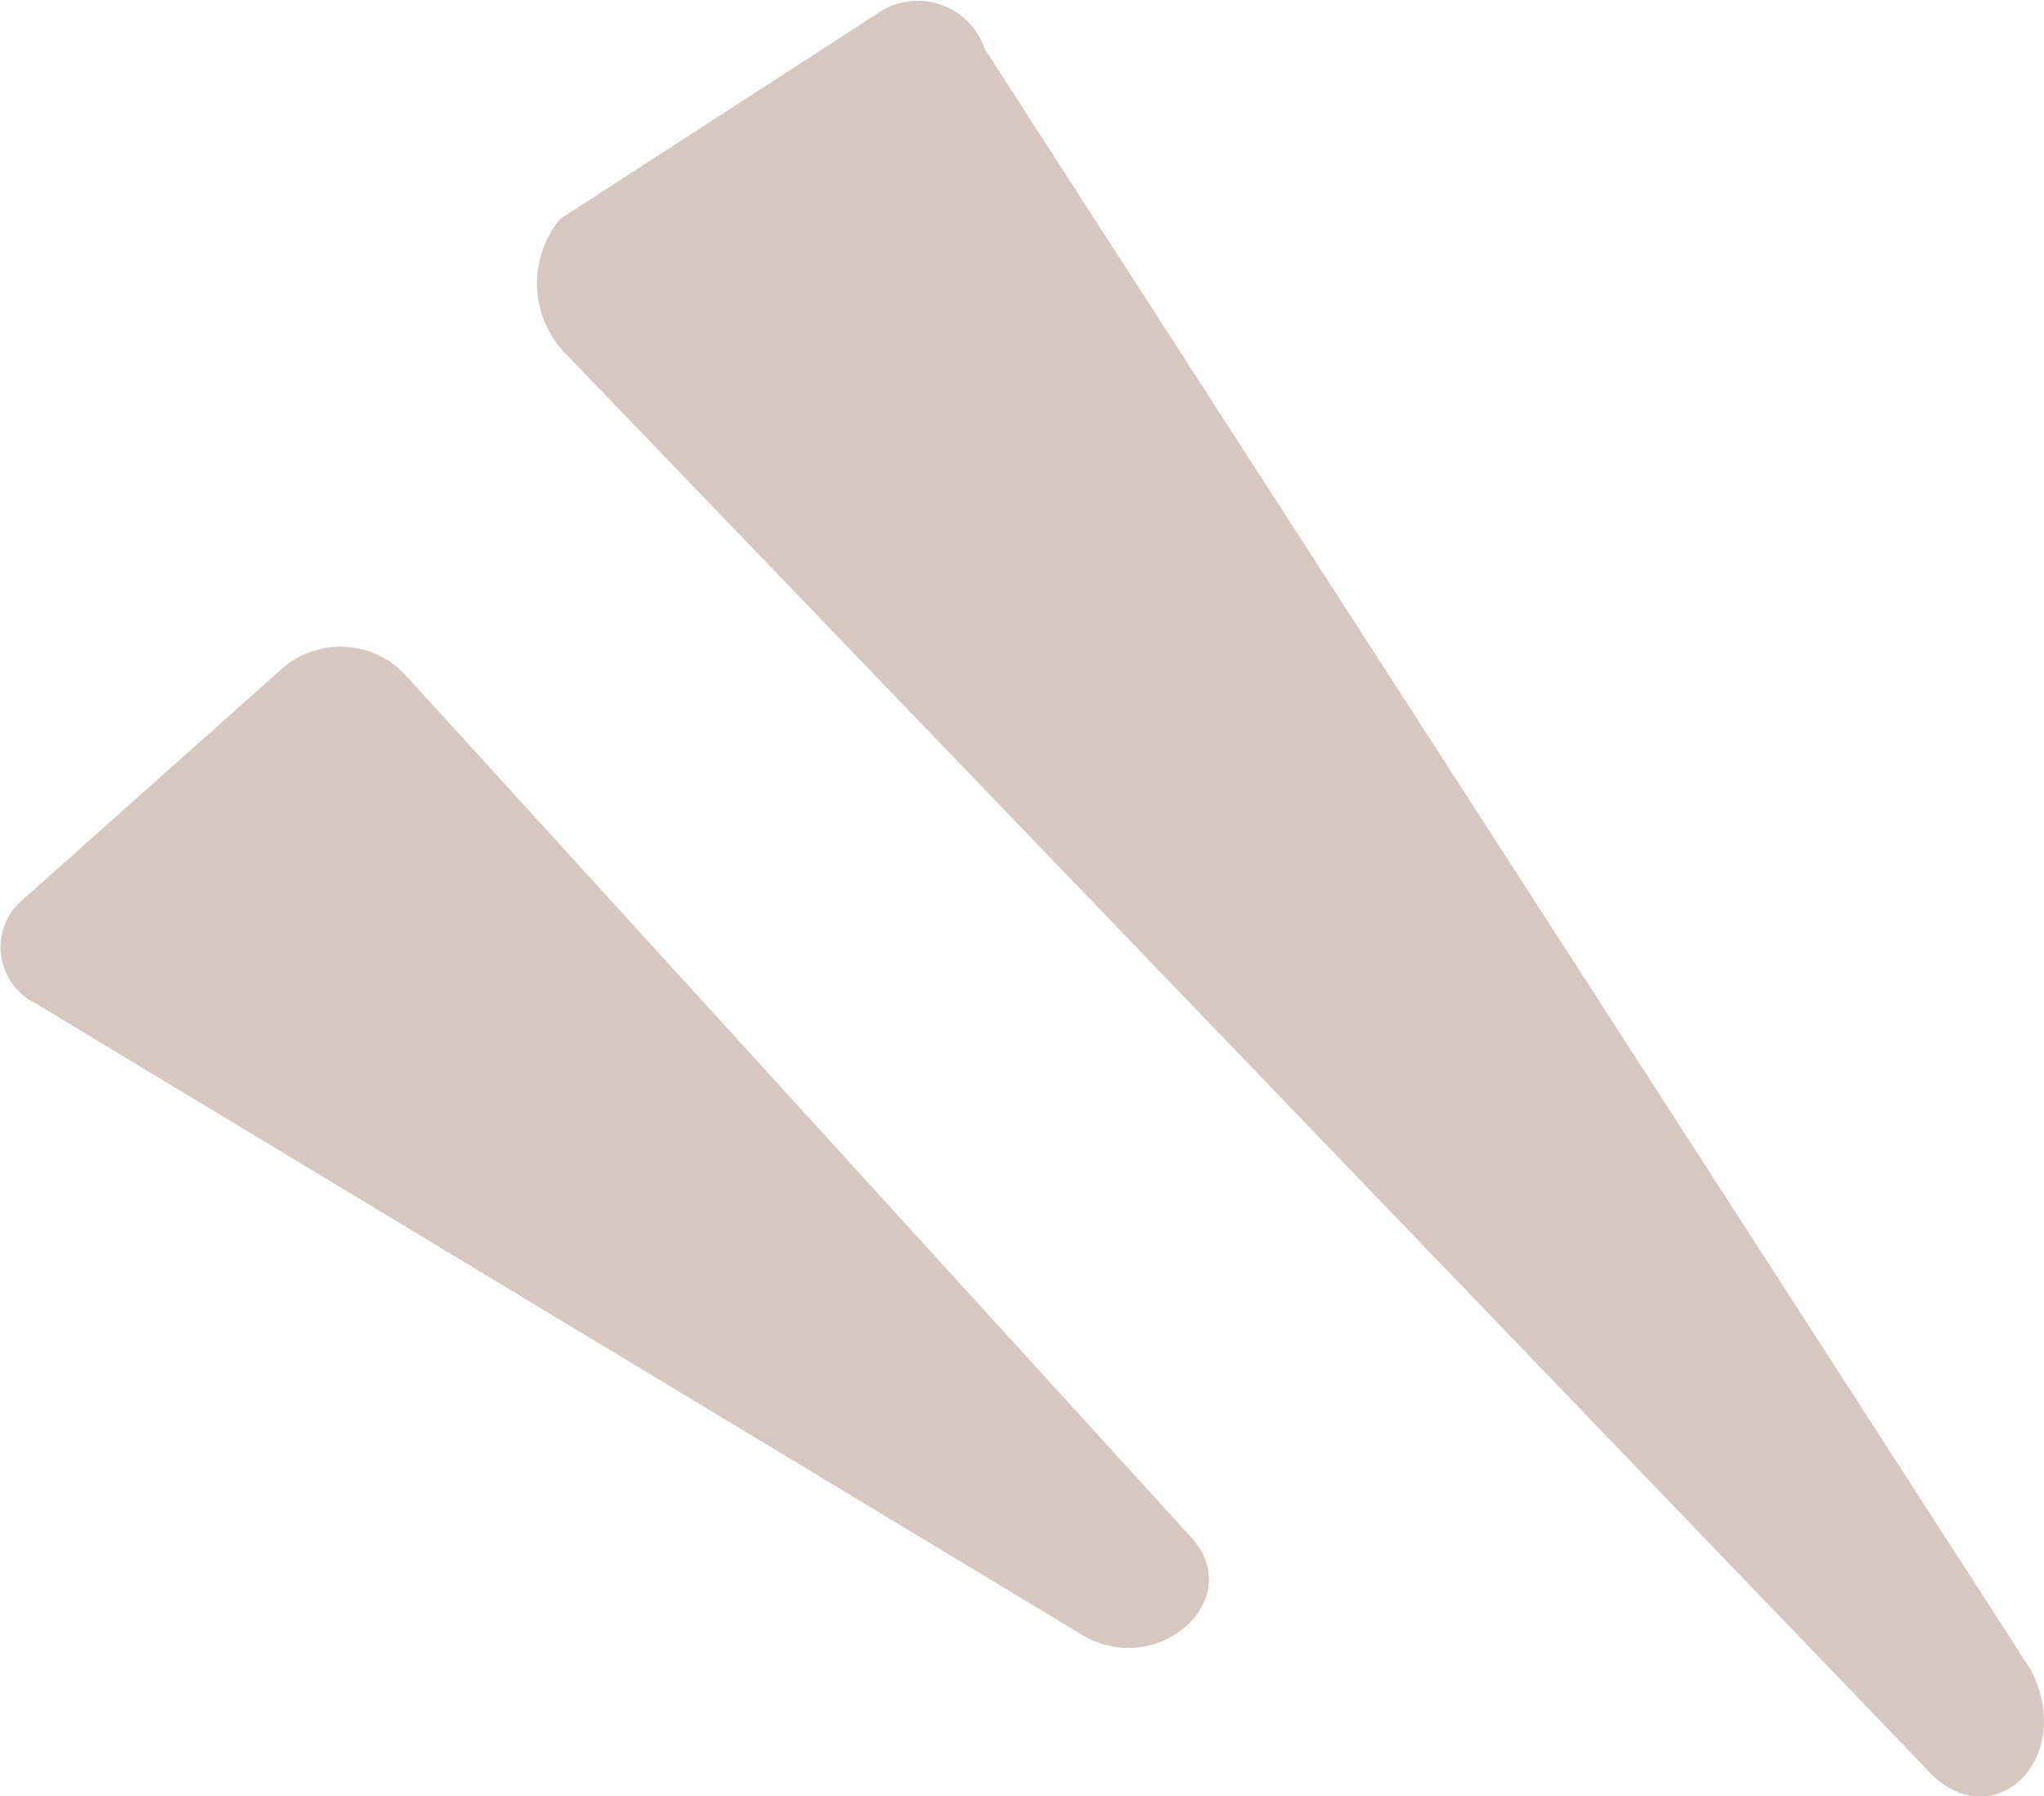
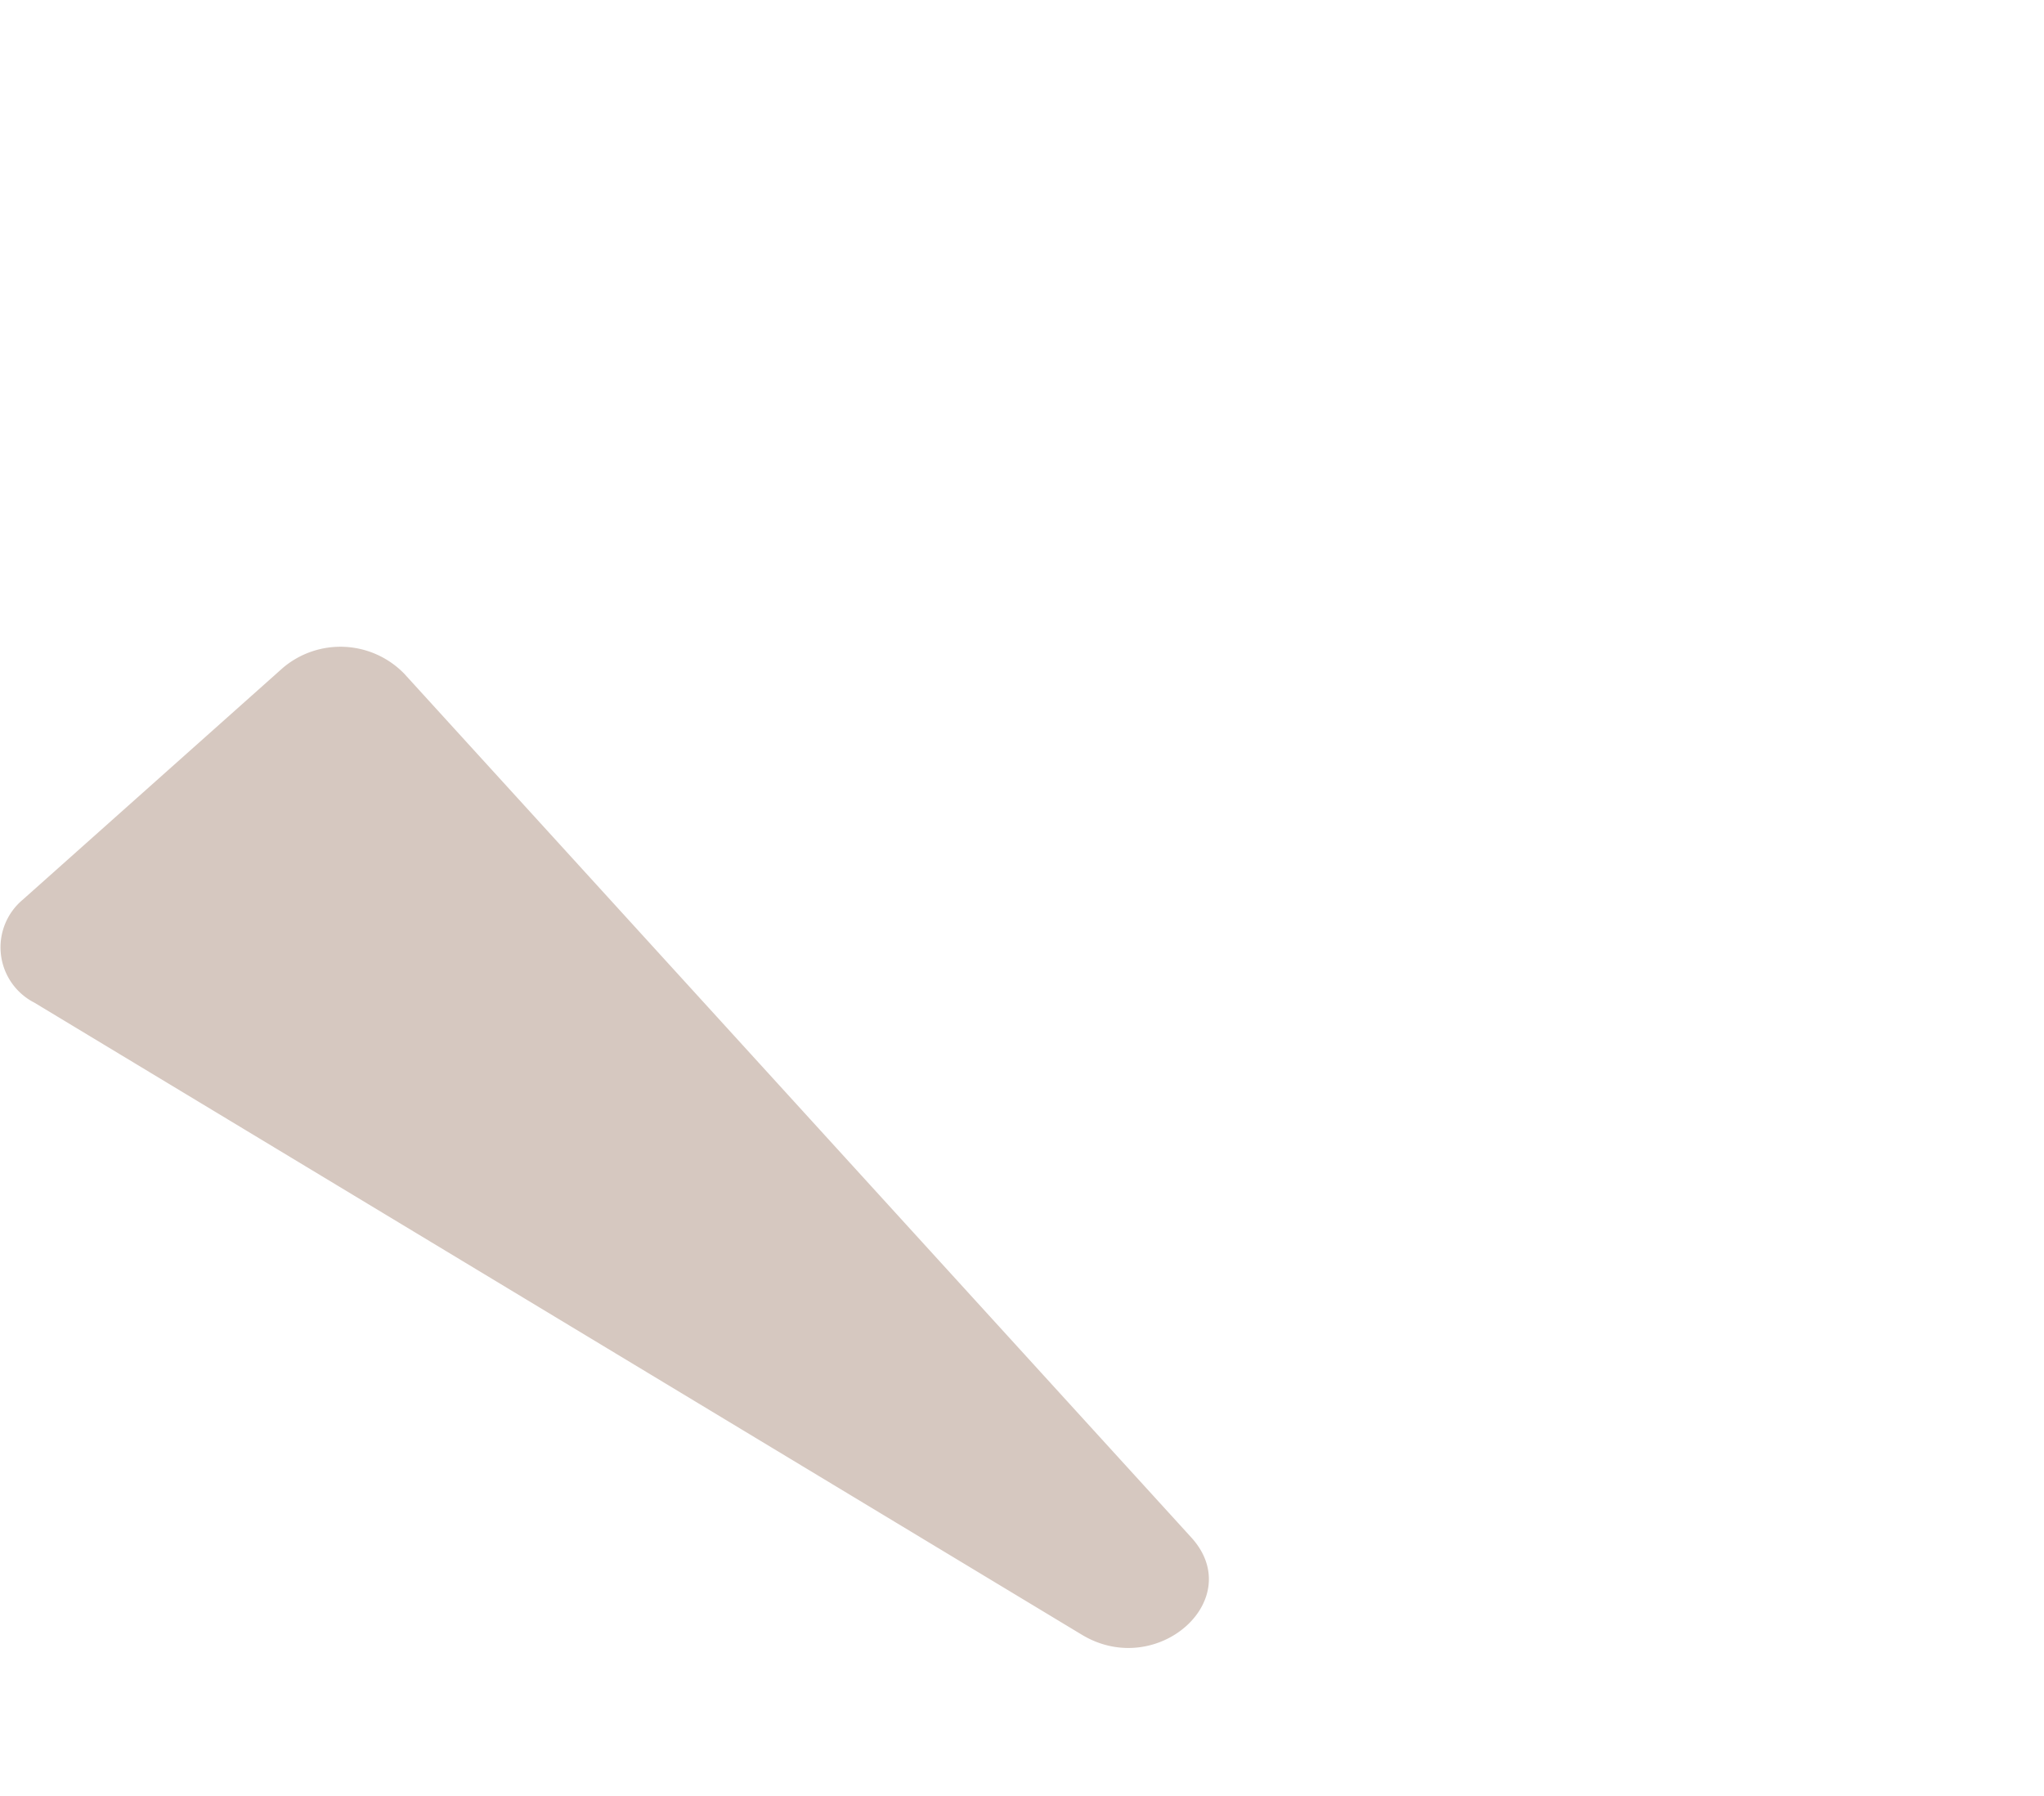
<svg xmlns="http://www.w3.org/2000/svg" id="suprise-left.svg" width="25.031" height="22" viewBox="0 0 25.031 22">
  <defs>
    <style>
      .cls-1 {
        fill: #d6c8c0;
        fill-rule: evenodd;
      }
    </style>
  </defs>
-   <path id="三角形_2_のコピー_2" data-name="三角形 2 のコピー 2" class="cls-1" d="M71.868,2238.45c0.575,1.11-.5,2.11-1.292,1.2l-16.67-17.34a1.234,1.234,0,0,1-.044-1.63l3.861-2.5a0.865,0.865,0,0,1,1.336.42Z" transform="translate(-47 -2218)" />
  <path id="三角形_2_のコピー_3" data-name="三角形 2 のコピー 3" class="cls-1" d="M61.588,2236.83c0.693,0.76-.422,1.75-1.343,1.19l-12.825-7.74a0.761,0.761,0,0,1-.142-1.26l3.186-2.84a1.09,1.09,0,0,1,1.485.07Z" transform="translate(-47 -2218)" />
</svg>